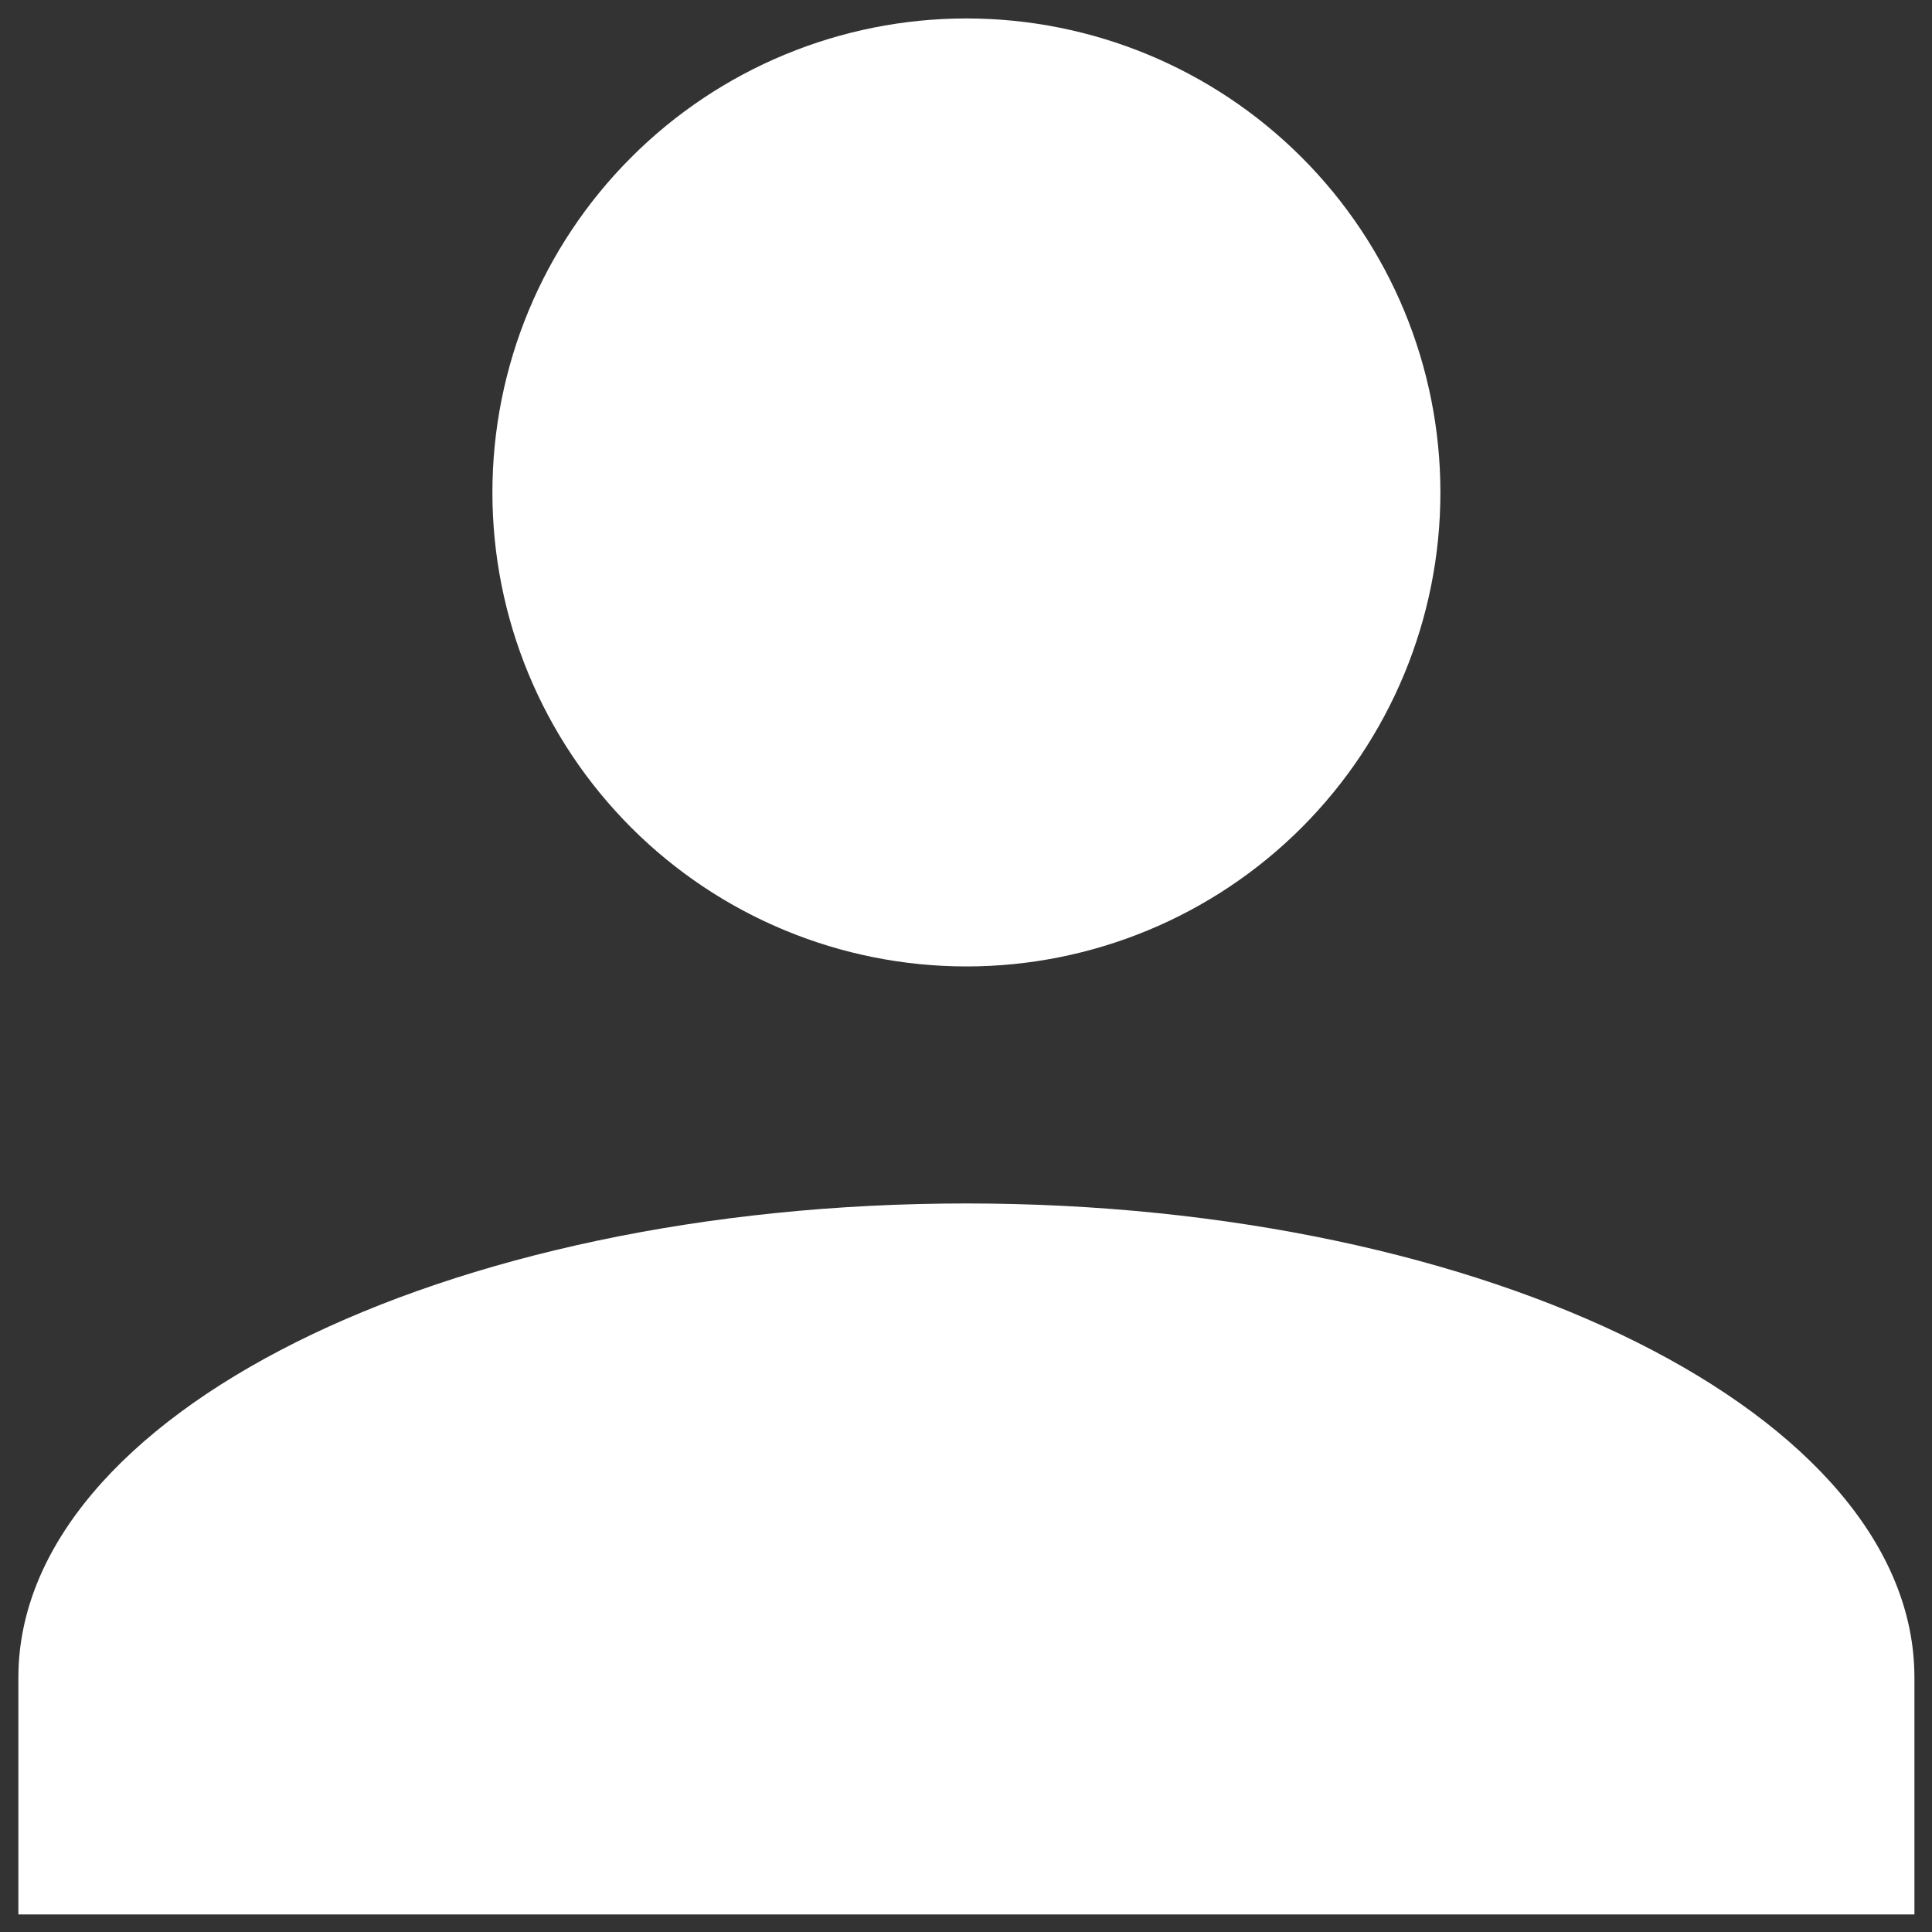
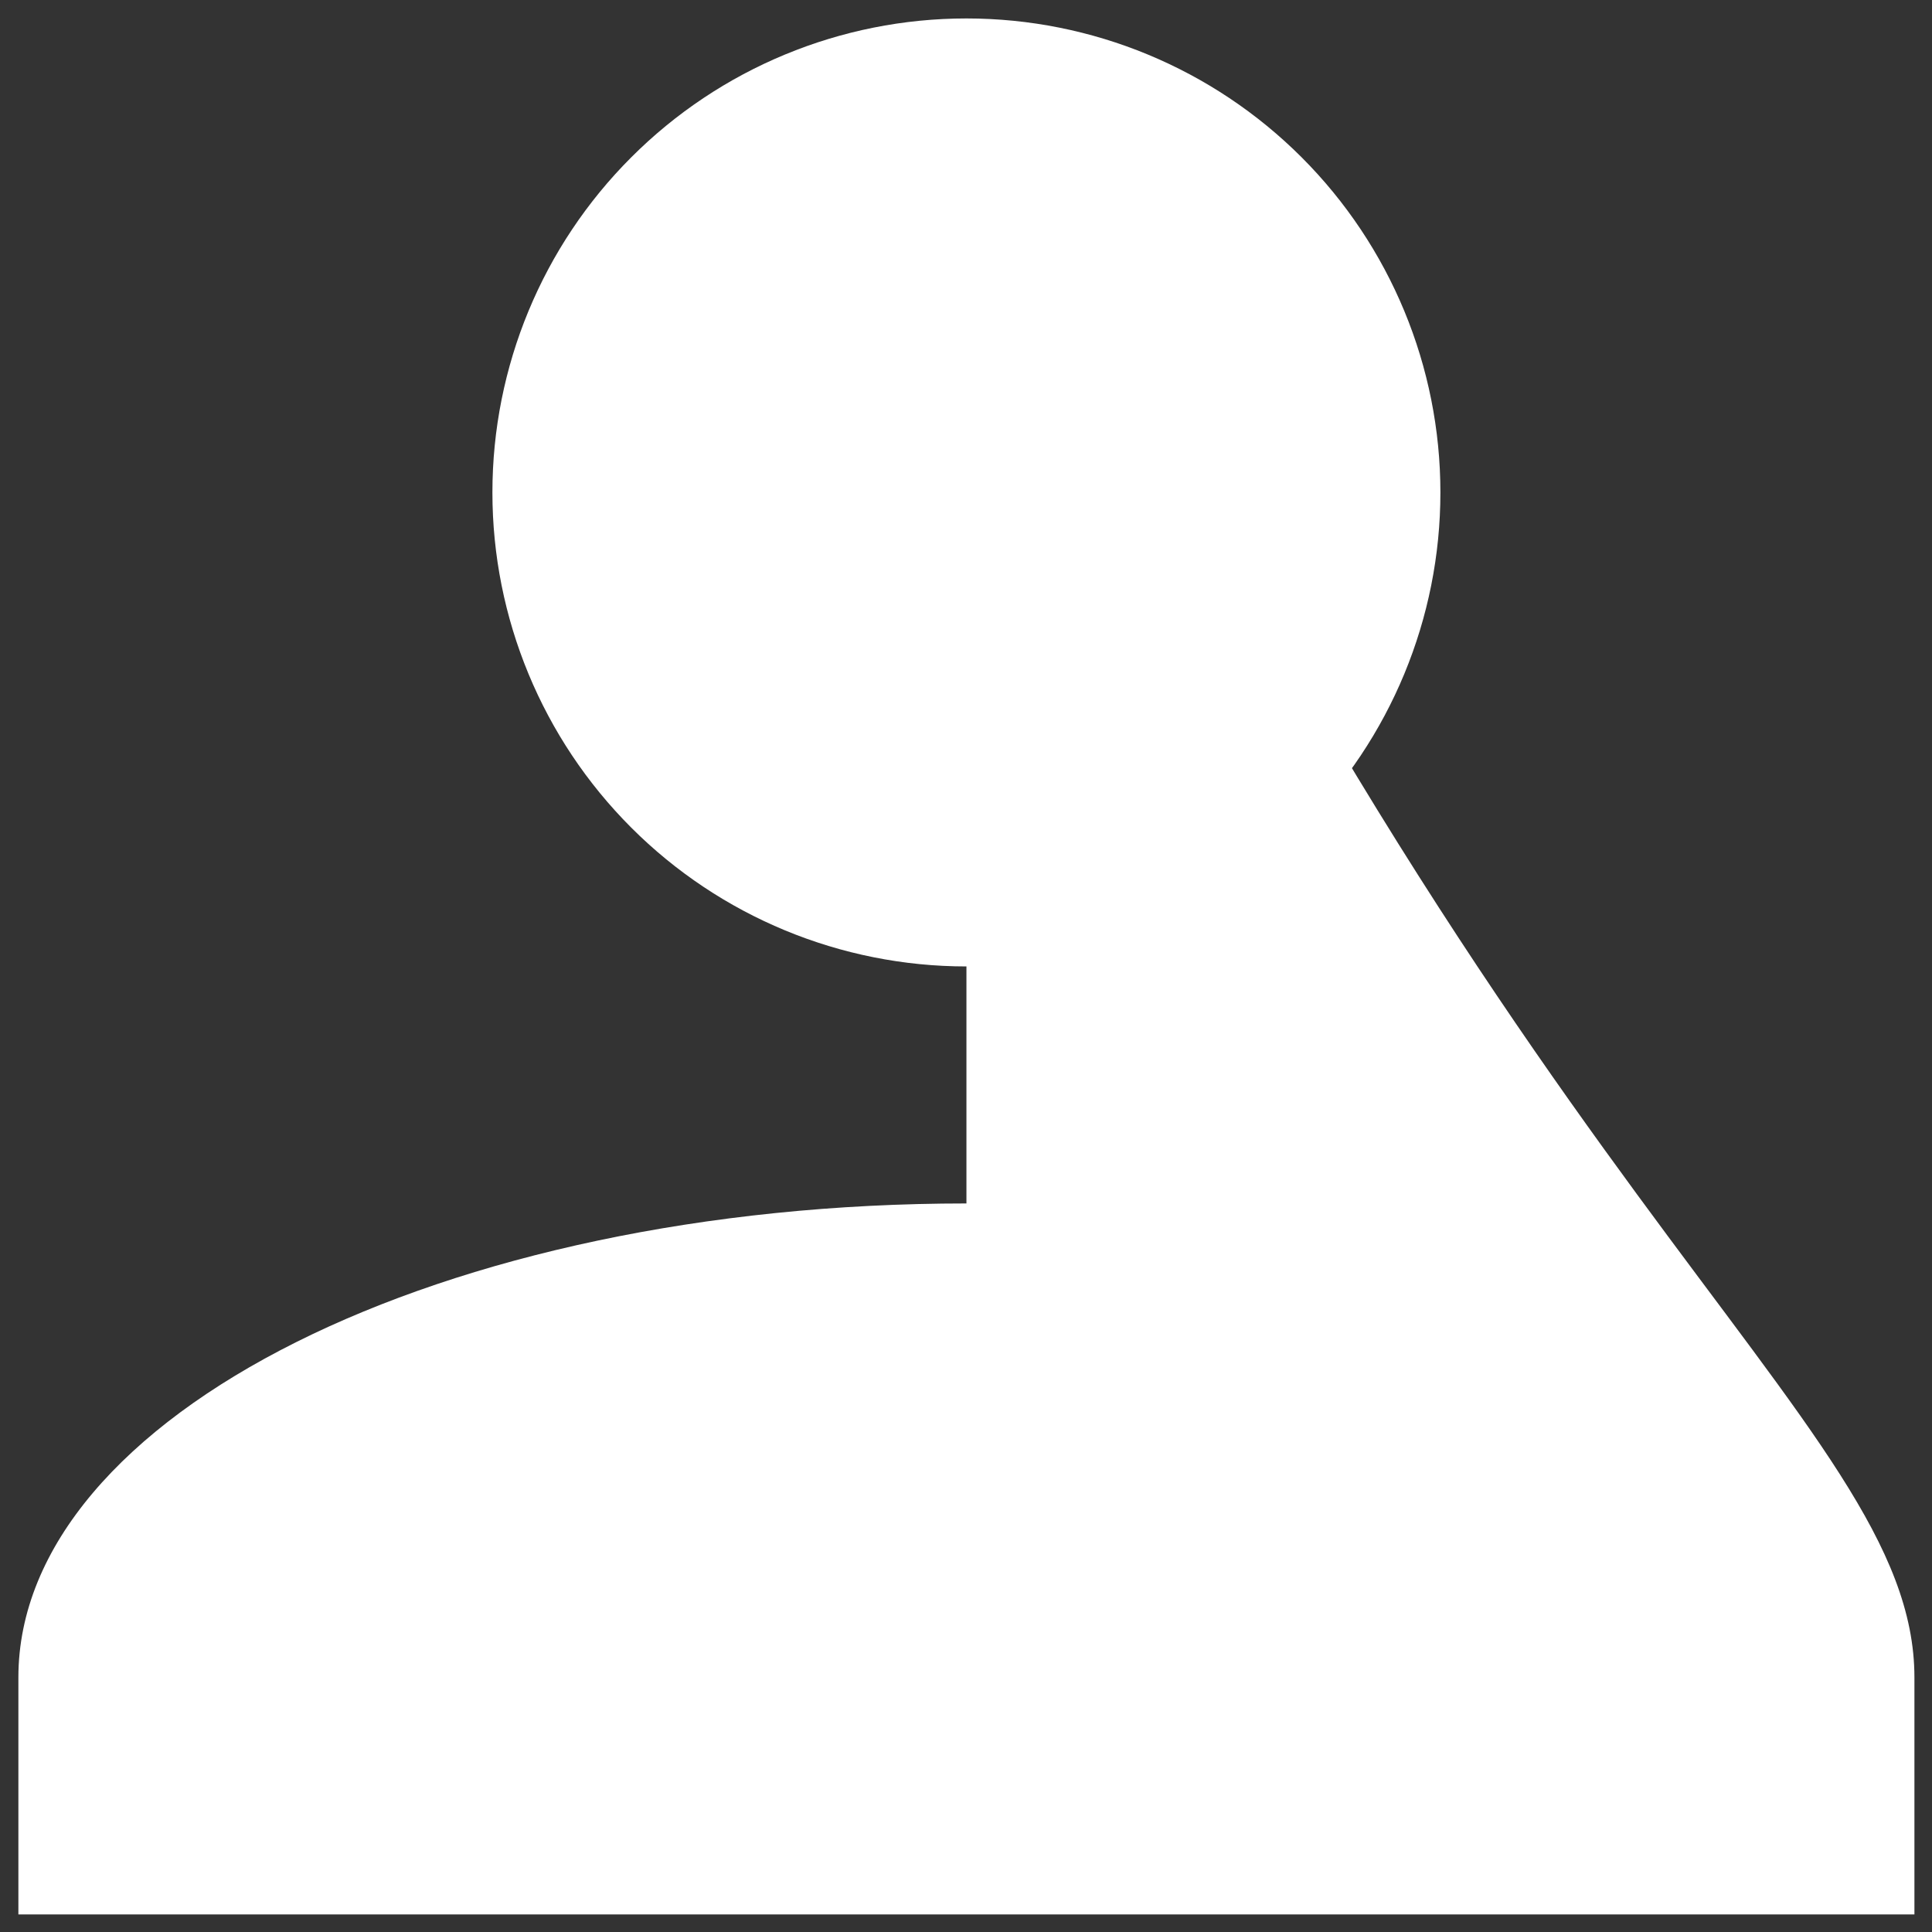
<svg xmlns="http://www.w3.org/2000/svg" width="31" height="31" viewBox="0 0 31 31" fill="none">
  <rect x="0" y="0" width="31" height="31" fill="#333333" stroke="none" />
-   <path d="M15.507 0.296C17.524 0.296 19.458 1.097 20.885 2.524C22.311 3.95 23.112 5.884 23.112 7.902C23.112 9.919 22.311 11.853 20.885 13.28C19.458 14.706 17.524 15.507 15.507 15.507C13.489 15.507 11.555 14.706 10.129 13.28C8.702 11.853 7.901 9.919 7.901 7.902C7.901 5.884 8.702 3.95 10.129 2.524C11.555 1.097 13.489 0.296 15.507 0.296ZM15.507 19.31C23.911 19.31 30.718 22.713 30.718 26.916V30.718H0.295V26.916C0.295 22.713 7.102 19.31 15.507 19.31Z" fill="white" />
+   <path d="M15.507 0.296C17.524 0.296 19.458 1.097 20.885 2.524C22.311 3.95 23.112 5.884 23.112 7.902C23.112 9.919 22.311 11.853 20.885 13.28C19.458 14.706 17.524 15.507 15.507 15.507C13.489 15.507 11.555 14.706 10.129 13.28C8.702 11.853 7.901 9.919 7.901 7.902C7.901 5.884 8.702 3.95 10.129 2.524C11.555 1.097 13.489 0.296 15.507 0.296ZC23.911 19.31 30.718 22.713 30.718 26.916V30.718H0.295V26.916C0.295 22.713 7.102 19.31 15.507 19.31Z" fill="white" />
</svg>